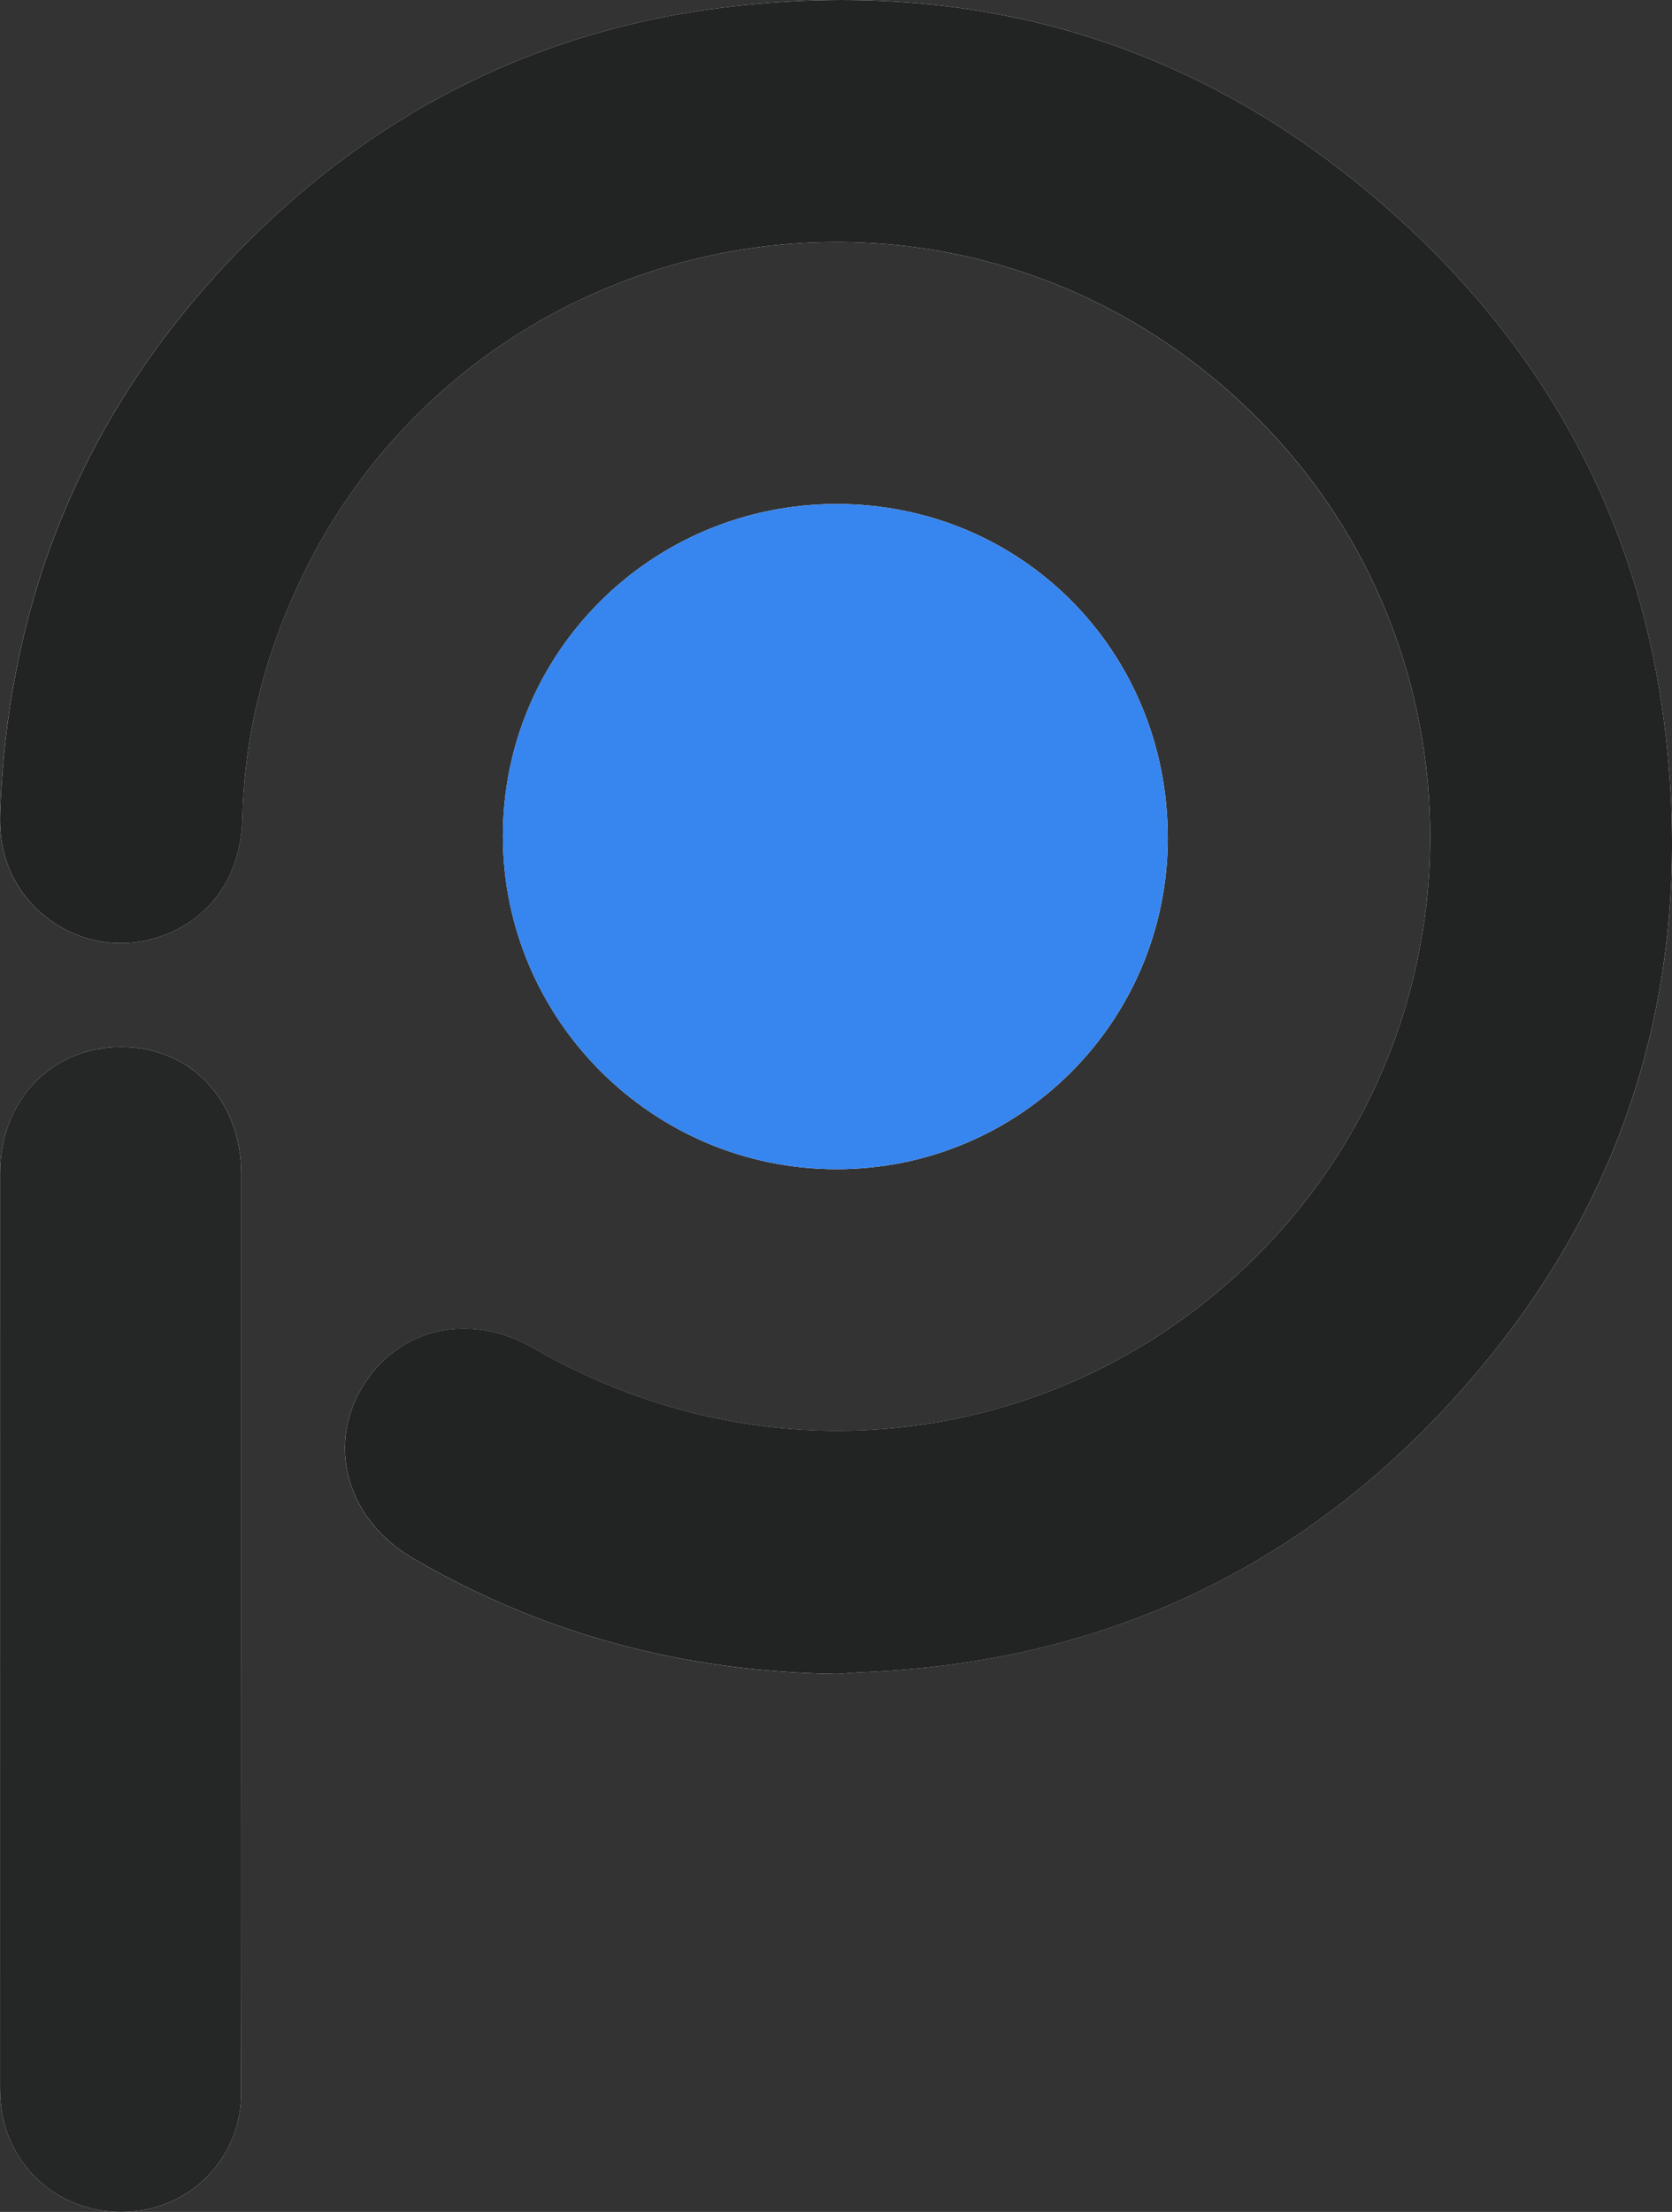
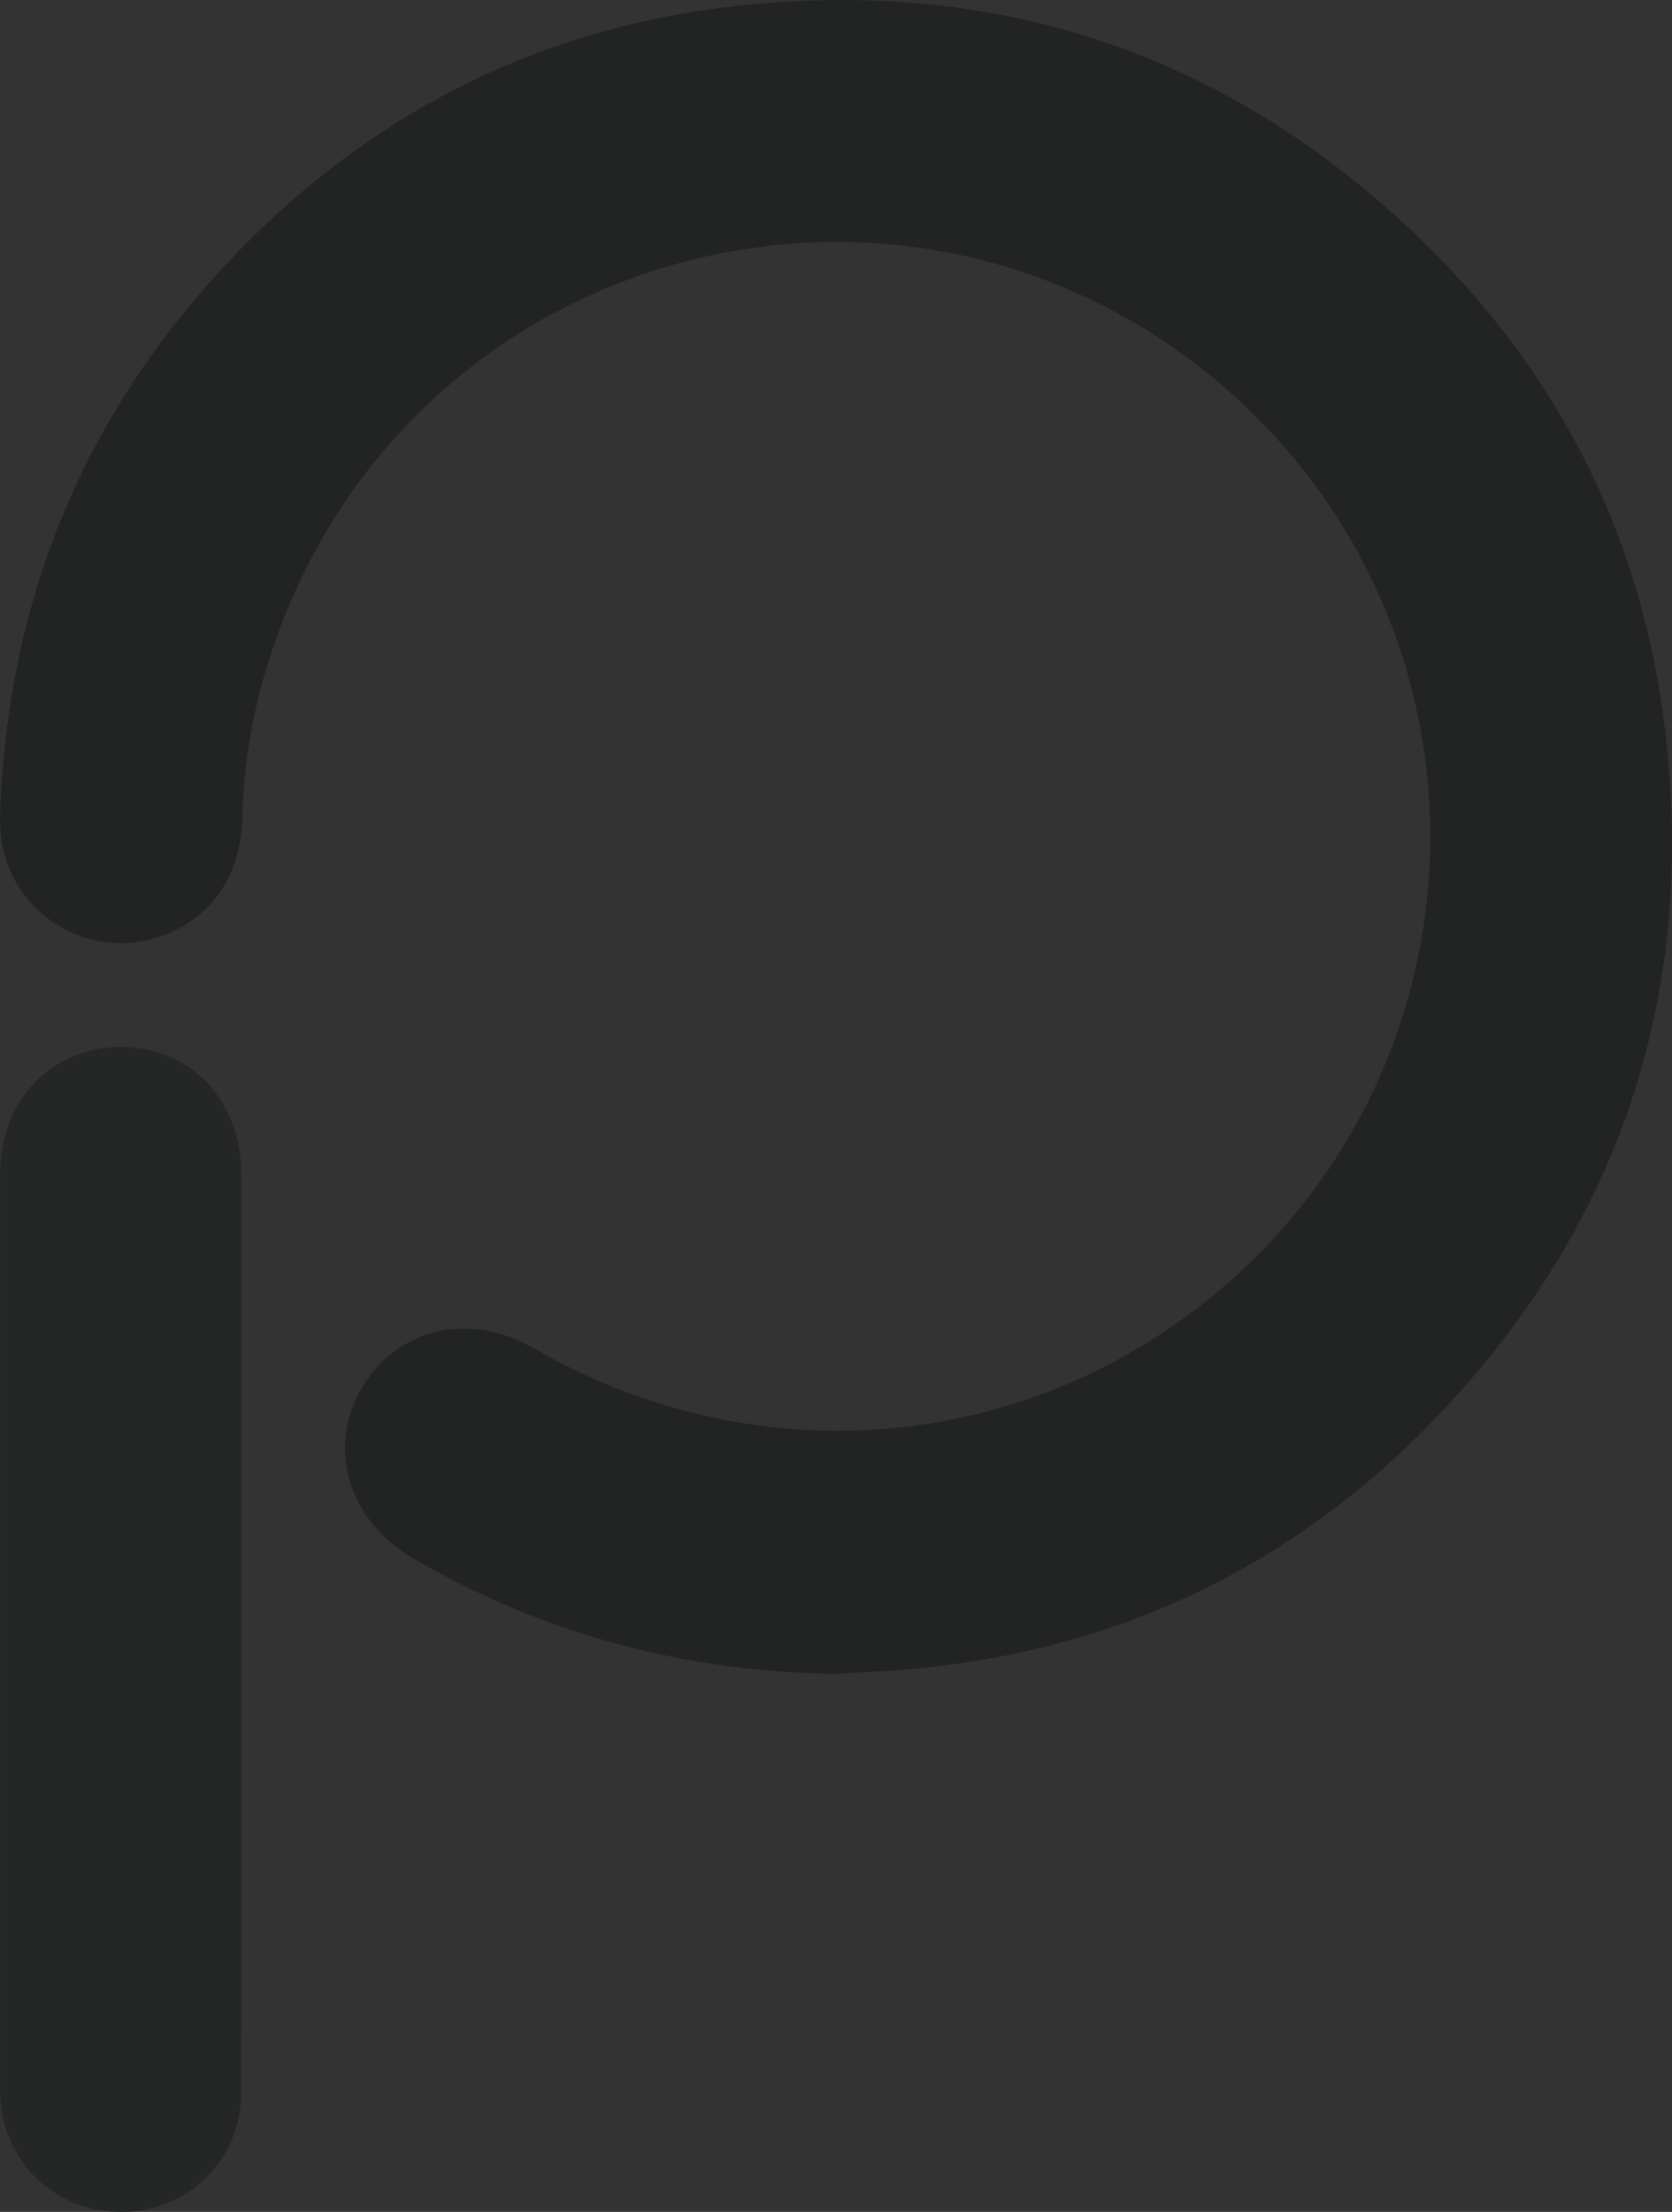
<svg xmlns="http://www.w3.org/2000/svg" id="Layer_2" viewBox="0 0 374.6 495.35">
  <rect x="0" y="0" width="374.6" height="495.35" fill="#333333" stroke="none" />
  <defs>
    <style>
      .cls-1 {
        fill: #222423;
      }

      .cls-2 {
        fill: #3786ef;
      }

      .cls-3 {
        fill: #252726;
      }

      .cls-4 {
        fill: #fefefe;
      }
    </style>
  </defs>
  <g id="Layer_1-2" data-name="Layer_1">
    <g>
-       <path class="cls-4" d="M187.59,374.88c1.99-.14,3.98-.32,5.97-.4,51.7-2.15,95.65-21.85,130.75-59.72,39.64-42.77,55.72-93.85,48.7-151.63-5.23-43.09-23.95-80.09-55.33-110.14C274.68,11.82,223.05-5.34,164.08,1.44c-44.41,5.1-82.21,24.64-112.91,57.2C18.54,93.22,1.73,134.54.03,182.03c-.19,5.24.66,10.25,3.18,14.93,5.72,10.59,17.98,16.26,29.57,13.63,13.01-2.95,21.2-13.18,21.53-27.54.33-14.12,3.05-27.72,7.87-40.94,33.61-92.05,150.18-117.79,219.51-48.46,51.88,51.88,51.62,136.49-.58,188.08-43.26,42.76-108.38,50.93-161.47,20.25-14.47-8.36-30.67-4.61-38.64,8.94-7.85,13.35-2.95,29.61,11.44,38.02,29.39,17.16,61.18,25.48,95.14,25.95ZM261.63,187.58c0-41.72-32.74-74.71-74.17-74.71-41.4,0-74.82,33.23-74.79,74.38.02,41.1,33.59,74.59,74.74,74.59,41.12,0,74.23-33.12,74.23-74.26ZM54.06,364.94c0-33.98,0-67.97,0-101.95,0-16.55-11.27-28.5-26.88-28.53-15.6-.03-27.15,11.96-27.16,28.3-.02,68.13,0,136.27-.01,204.4,0,3.18.26,6.3,1.23,9.36,4.05,12.8,16.35,20.44,29.94,18.55,13.04-1.81,22.81-12.82,22.85-26.18.09-34.65.03-69.3.03-103.95Z" />
      <path class="cls-1" d="M187.59,374.88c-33.96-.46-65.75-8.78-95.14-25.95-14.39-8.41-19.29-24.66-11.44-38.02,7.97-13.56,24.17-17.31,38.64-8.94,53.09,30.68,118.21,22.51,161.47-20.25,52.19-51.59,52.45-136.2.58-188.08C212.37,24.32,95.8,50.05,62.19,142.11c-4.83,13.22-7.55,26.82-7.87,40.94-.33,14.35-8.52,24.59-21.53,27.54-11.59,2.63-23.85-3.04-29.57-13.63-2.53-4.68-3.37-9.69-3.18-14.93,1.7-47.49,18.52-88.81,51.14-123.4C81.87,26.07,119.67,6.54,164.08,1.44c58.97-6.77,110.6,10.38,153.6,51.55,31.38,30.04,50.1,67.04,55.33,110.14,7.01,57.78-9.07,108.86-48.7,151.63-35.1,37.88-79.05,57.58-130.75,59.72-1.99.08-3.98.27-5.97.4Z" />
-       <path class="cls-2" d="M261.63,187.58c0,41.14-33.11,74.25-74.23,74.26-41.15,0-74.71-33.49-74.74-74.59-.02-41.15,33.39-74.38,74.79-74.38,41.43,0,74.18,32.99,74.17,74.71Z" />
      <path class="cls-3" d="M54.06,364.94c0,34.65.06,69.3-.03,103.95-.03,13.35-9.81,24.36-22.85,26.18-13.59,1.89-25.9-5.75-29.94-18.55-.97-3.06-1.23-6.18-1.23-9.36,0-68.13,0-136.27.01-204.4,0-16.34,11.55-28.33,27.16-28.3,15.61.03,26.87,11.98,26.88,28.53,0,33.98,0,67.97,0,101.95Z" />
    </g>
  </g>
</svg>